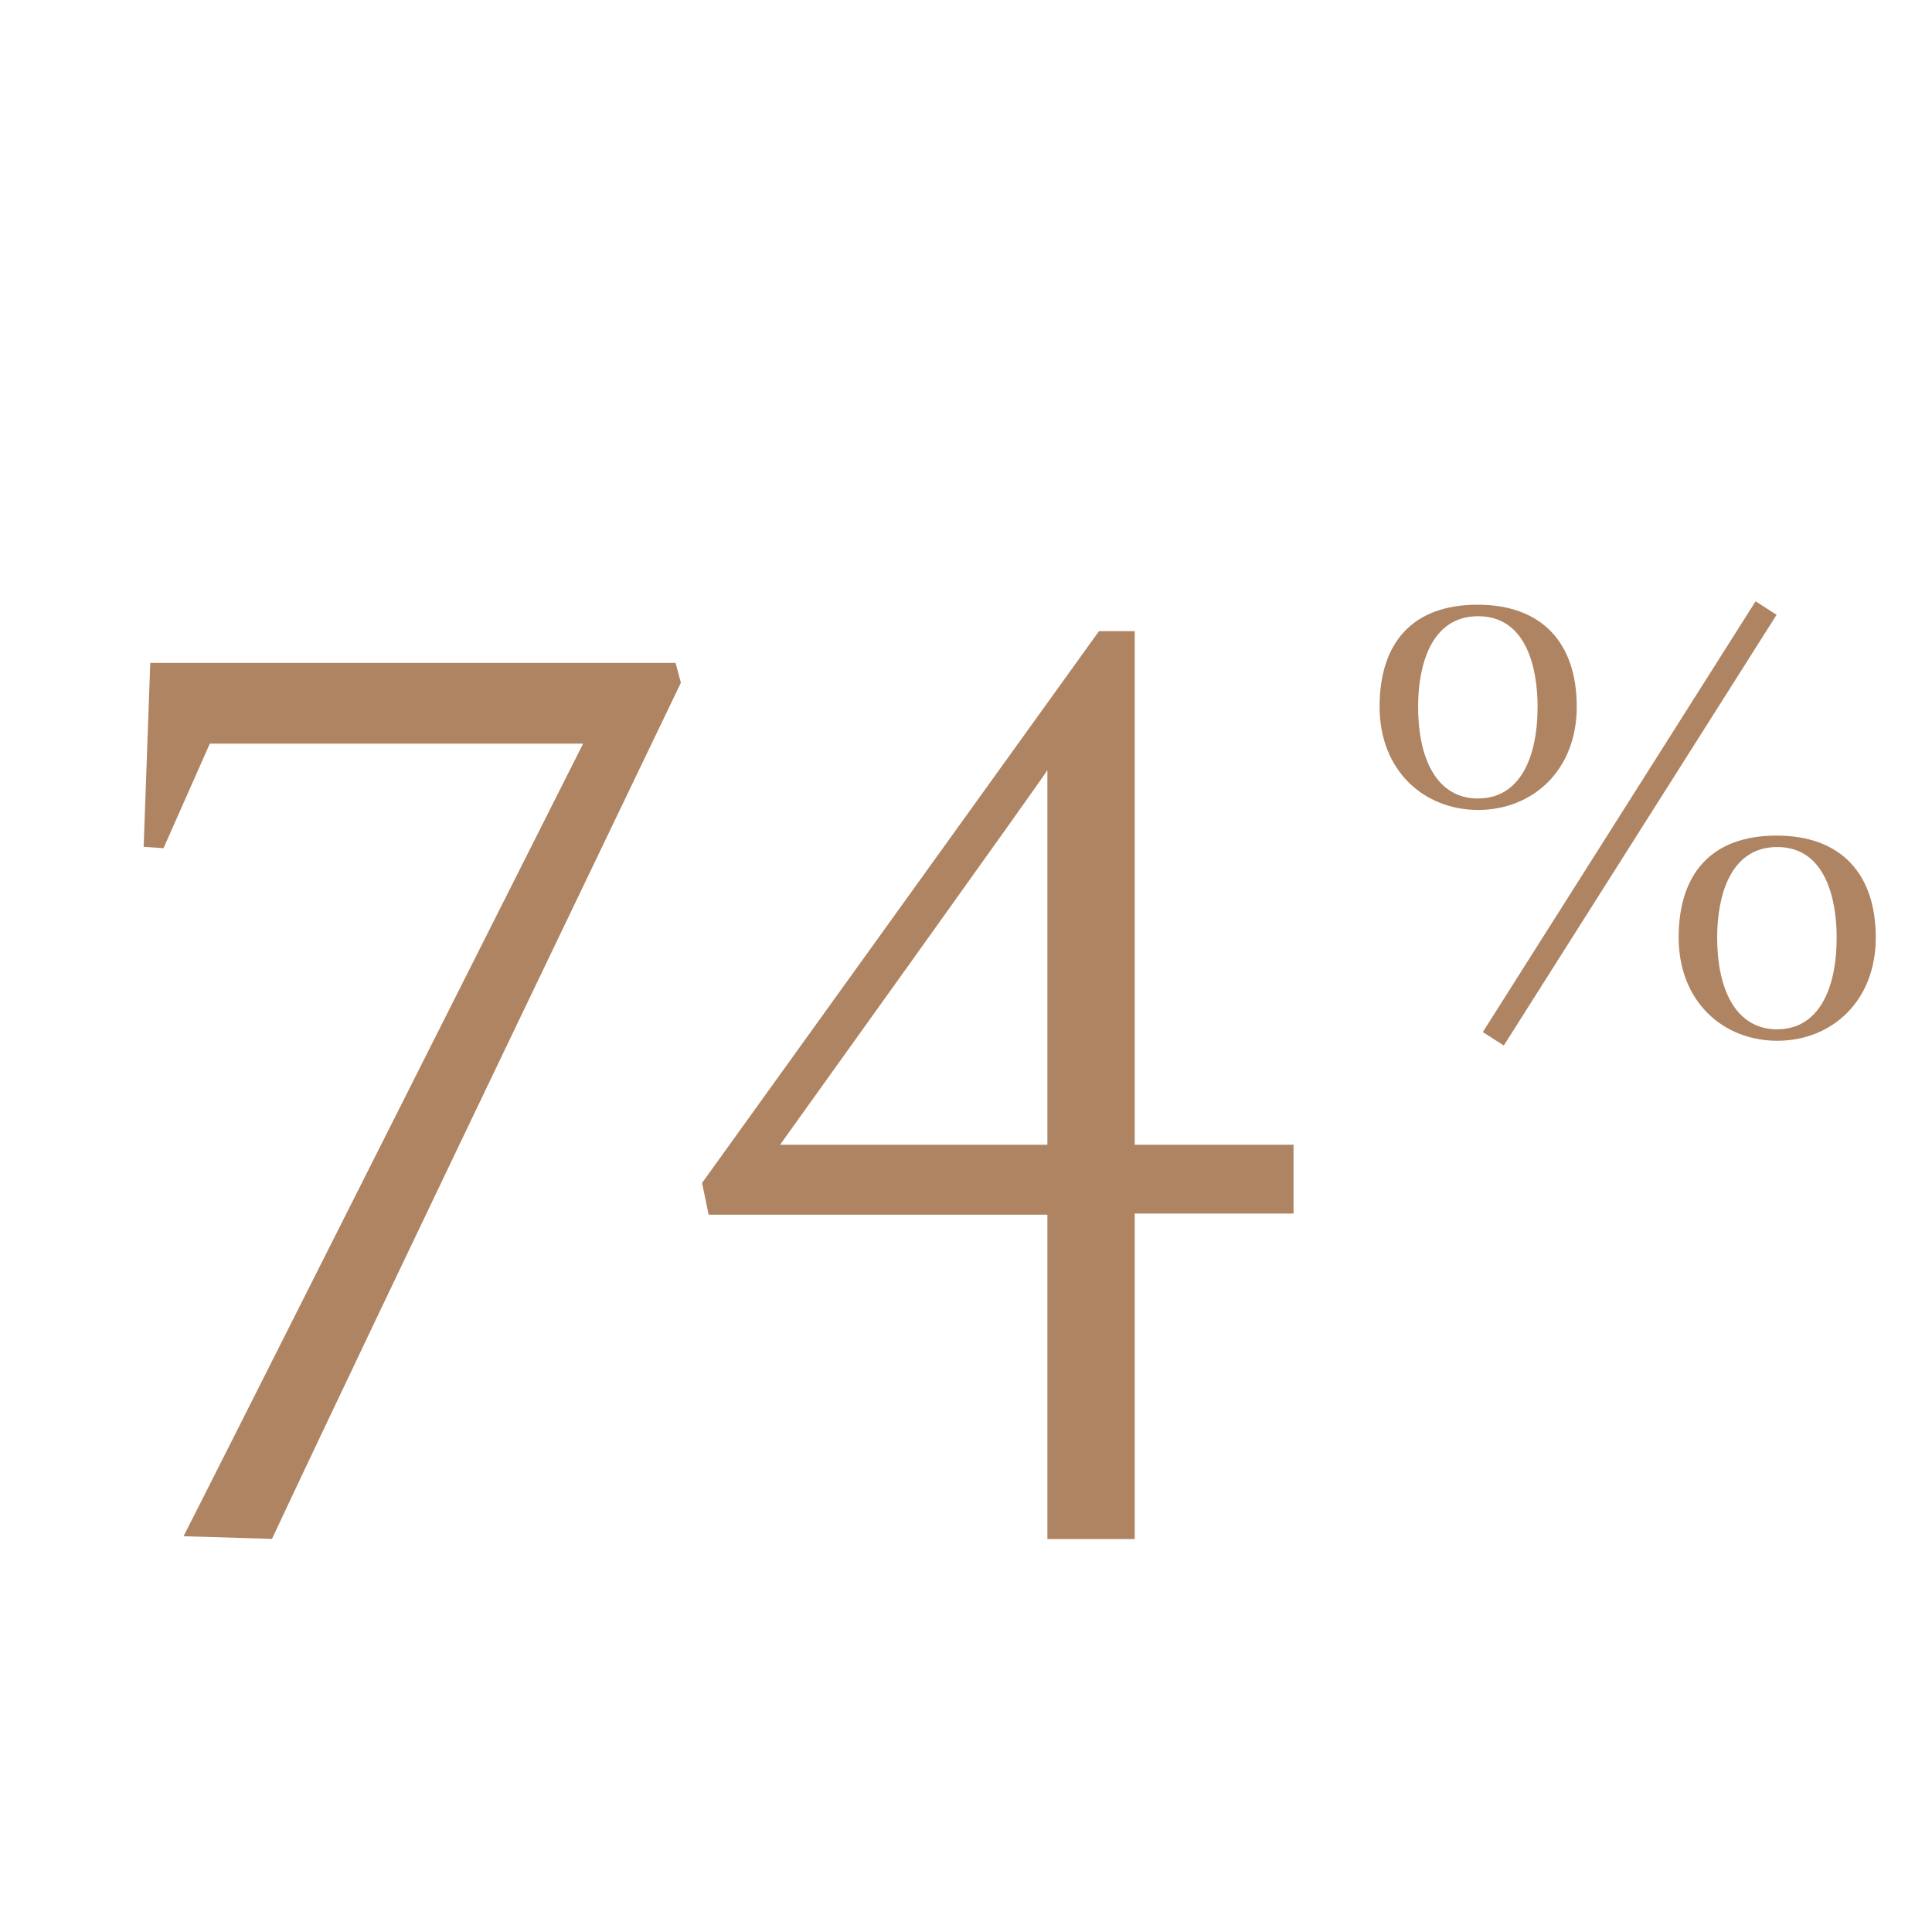
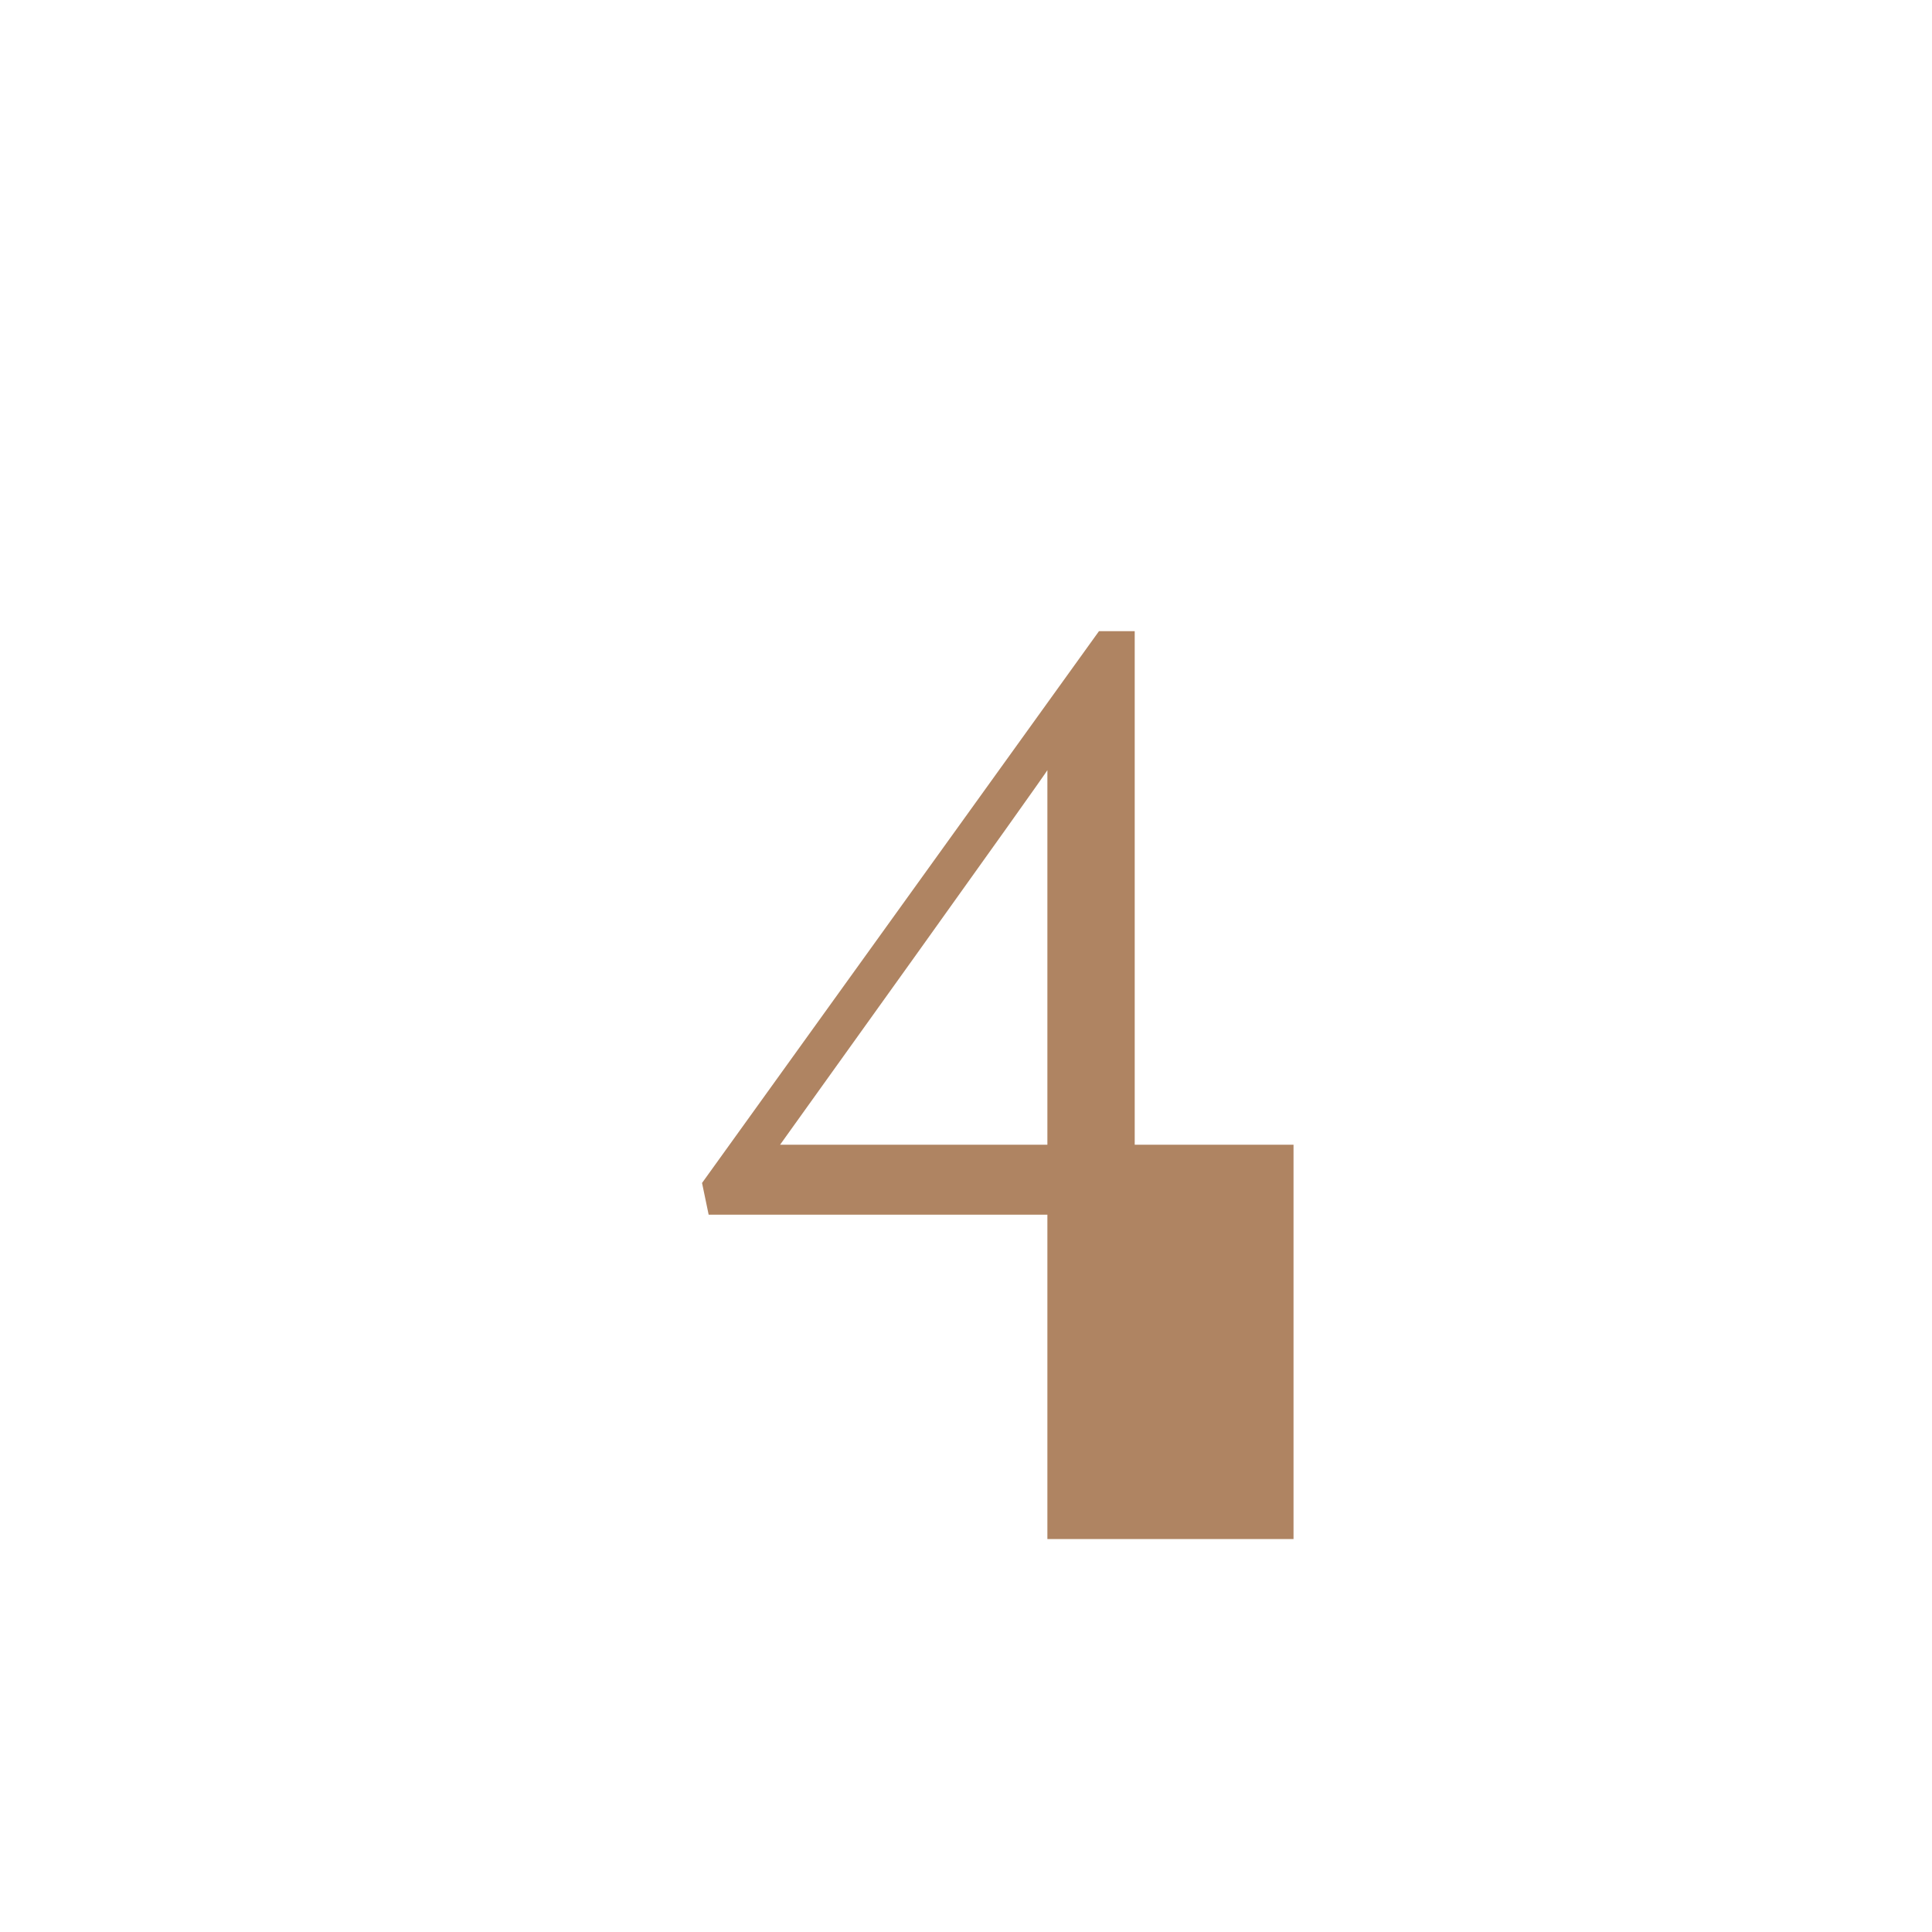
<svg xmlns="http://www.w3.org/2000/svg" id="Layer_1" data-name="Layer 1" viewBox="0 0 400 400">
  <defs>
    <style>.cls-1{fill:#af8462;}</style>
  </defs>
-   <path class="cls-1" d="M31.11,137.25H139.87l1.1,4.11S78.78,270.67,56.31,318.61L38,318.06c4.93-9.58,82.73-164.1,82.73-164.1H43.44l-9.59,21.65-4.11-.28Z" />
-   <path class="cls-1" d="M234.93,237h32.88v14.25H234.93v67.39H216.85V251.49H146.72l-1.37-6.57,82.18-114.24h7.4Zm-73.42,0h55.34V159.44C217.12,159.44,161.51,237,161.51,237Z" />
-   <path class="cls-1" d="M326.45,146.31c0,13.28-9.23,21.38-20.41,21.38s-20.41-8.1-20.41-21.38,6.85-21.11,20.27-21.11S326.45,133.17,326.45,146.31Zm-20.41,19c8.52,0,12.3-8.25,12.3-19,0-7.83-2.24-18.73-12.3-18.73s-12.44,10.76-12.44,18.73C293.6,156.93,297.37,165.32,306,165.32Zm57.44-40.82,4.34,2.8-56.47,89.17L307,213.68Zm24.88,69.61c0,13.28-9.22,21.38-20.4,21.38s-20.41-8.1-20.41-21.38S354.4,173,367.82,173,388.36,181,388.36,194.11Zm-20.4,19c8.52,0,12.3-8.25,12.3-19,0-7.83-2.24-18.73-12.3-18.73s-12.44,10.76-12.44,18.73C355.52,204.73,359.29,213.12,368,213.12Z" />
+   <path class="cls-1" d="M234.93,237h32.88v14.25v67.39H216.85V251.49H146.72l-1.37-6.57,82.18-114.24h7.4Zm-73.42,0h55.34V159.44C217.12,159.44,161.51,237,161.51,237Z" />
</svg>